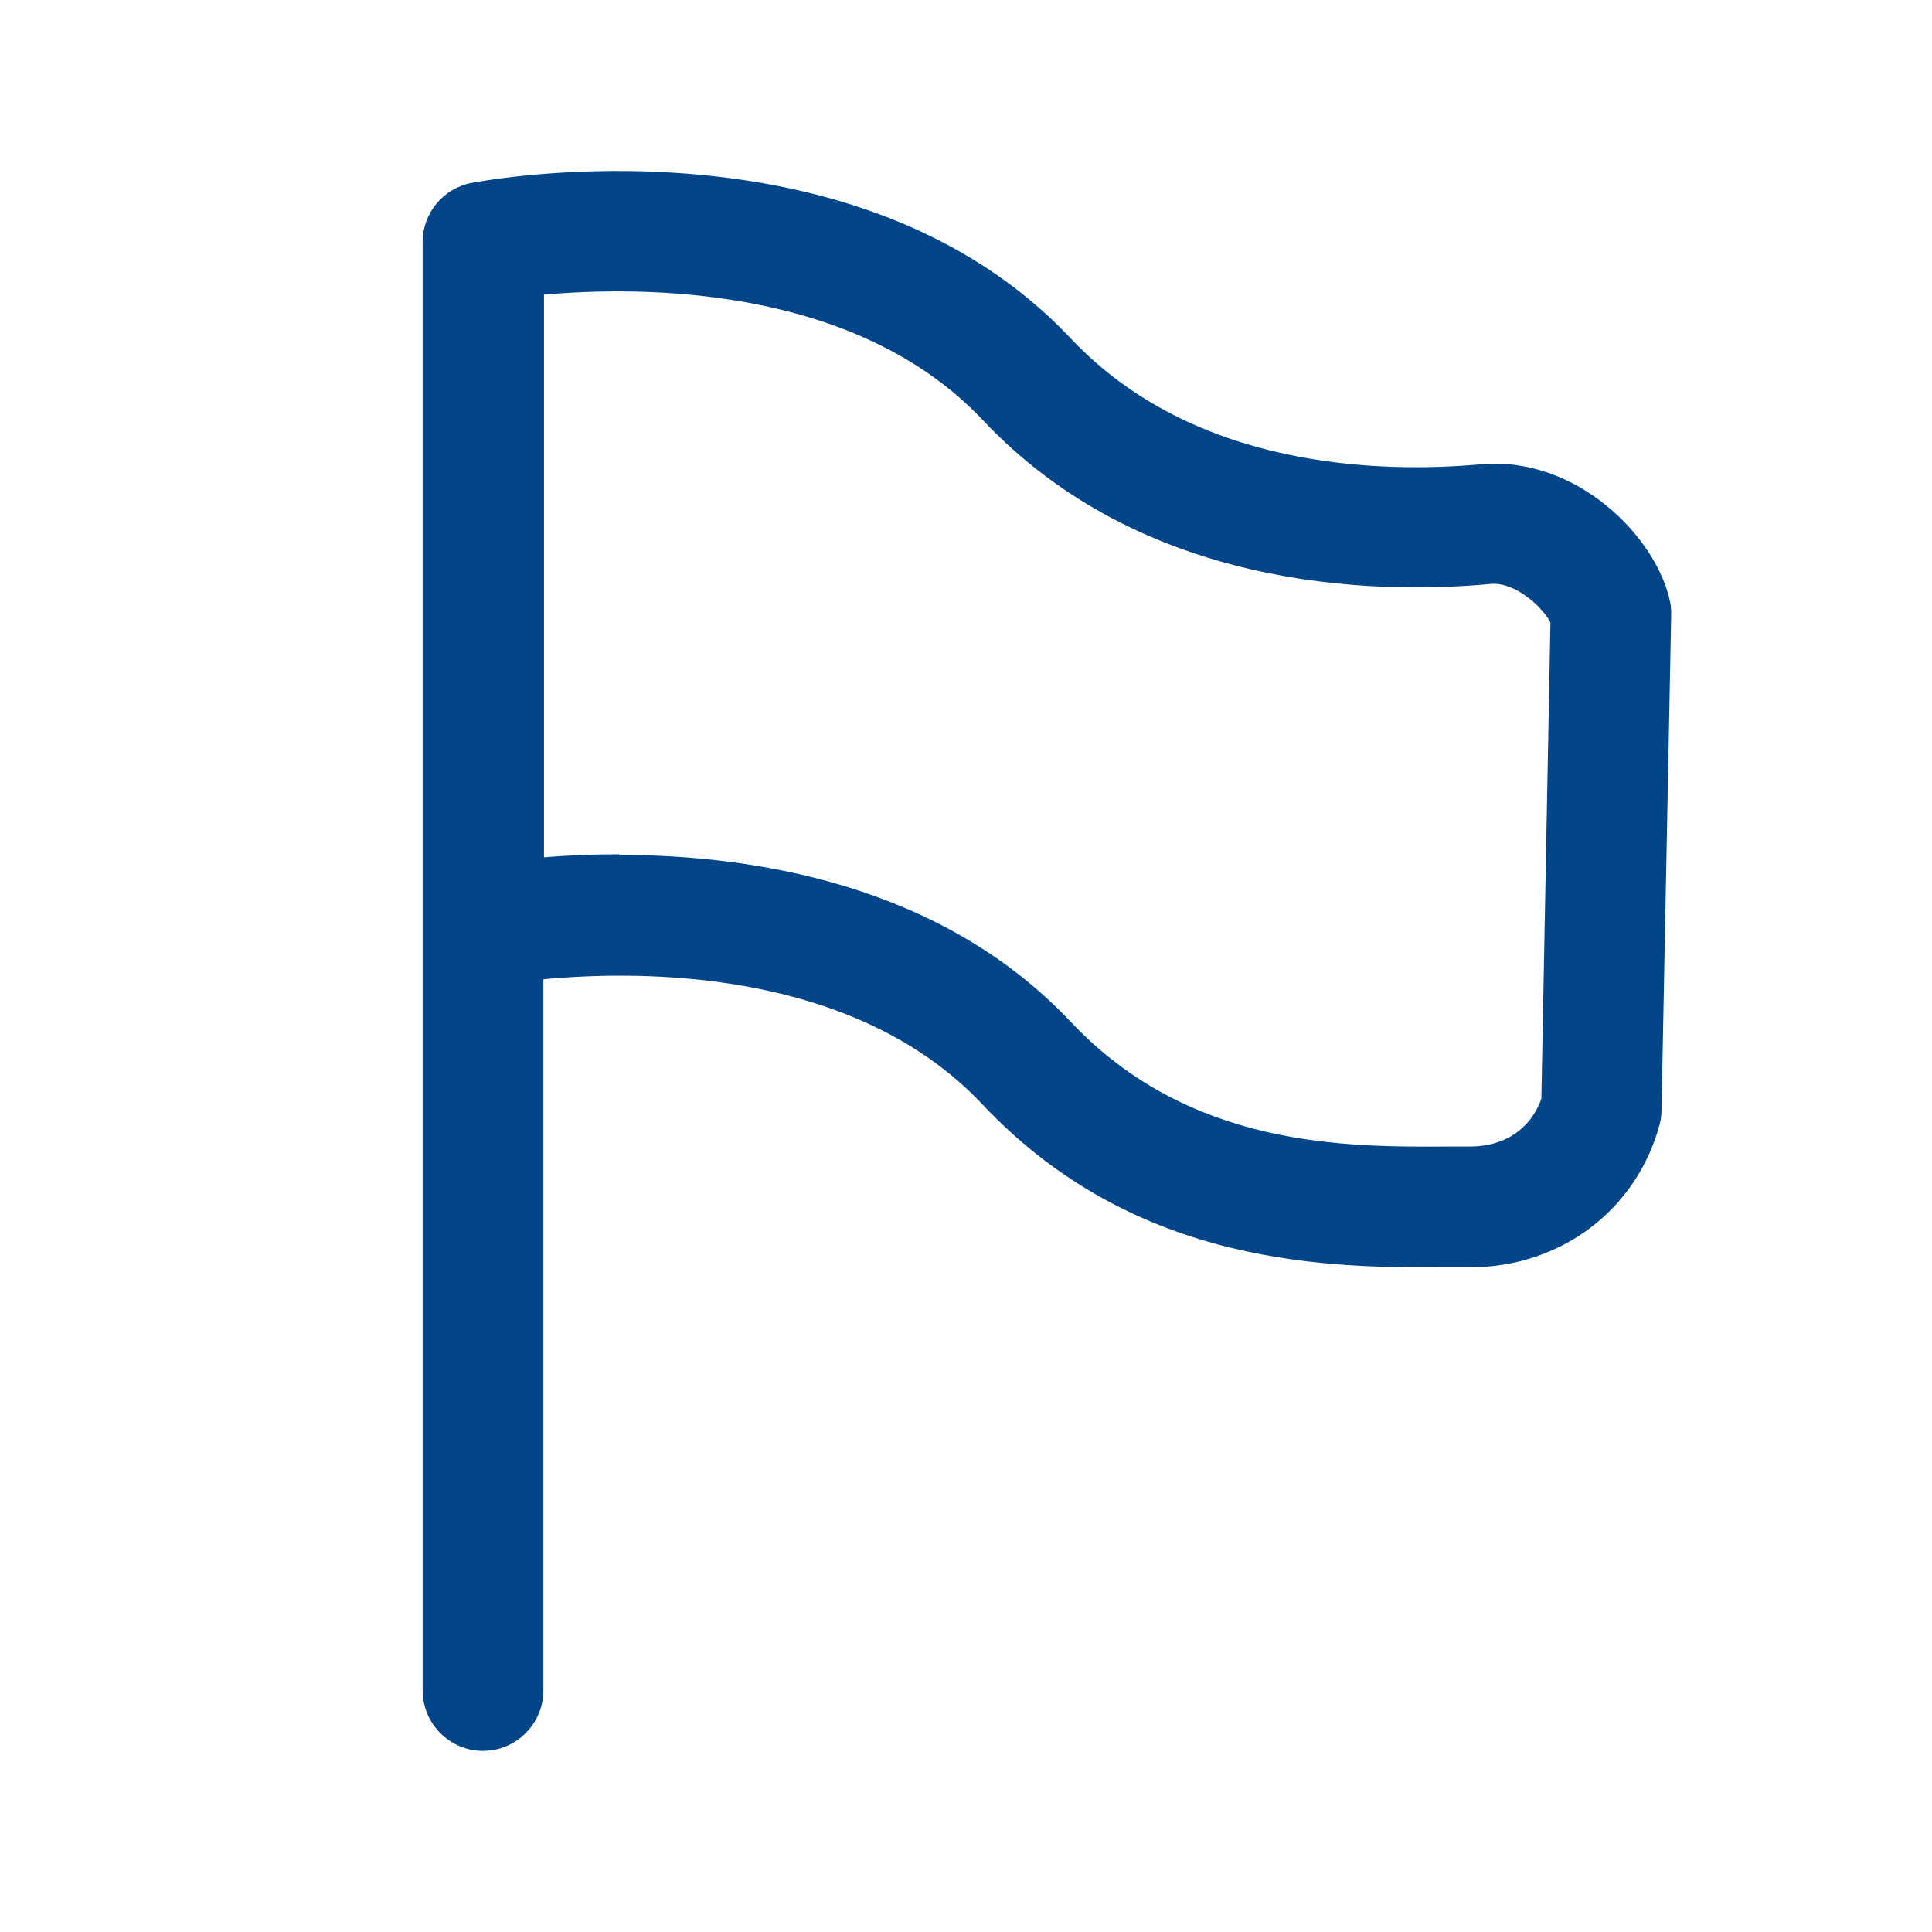
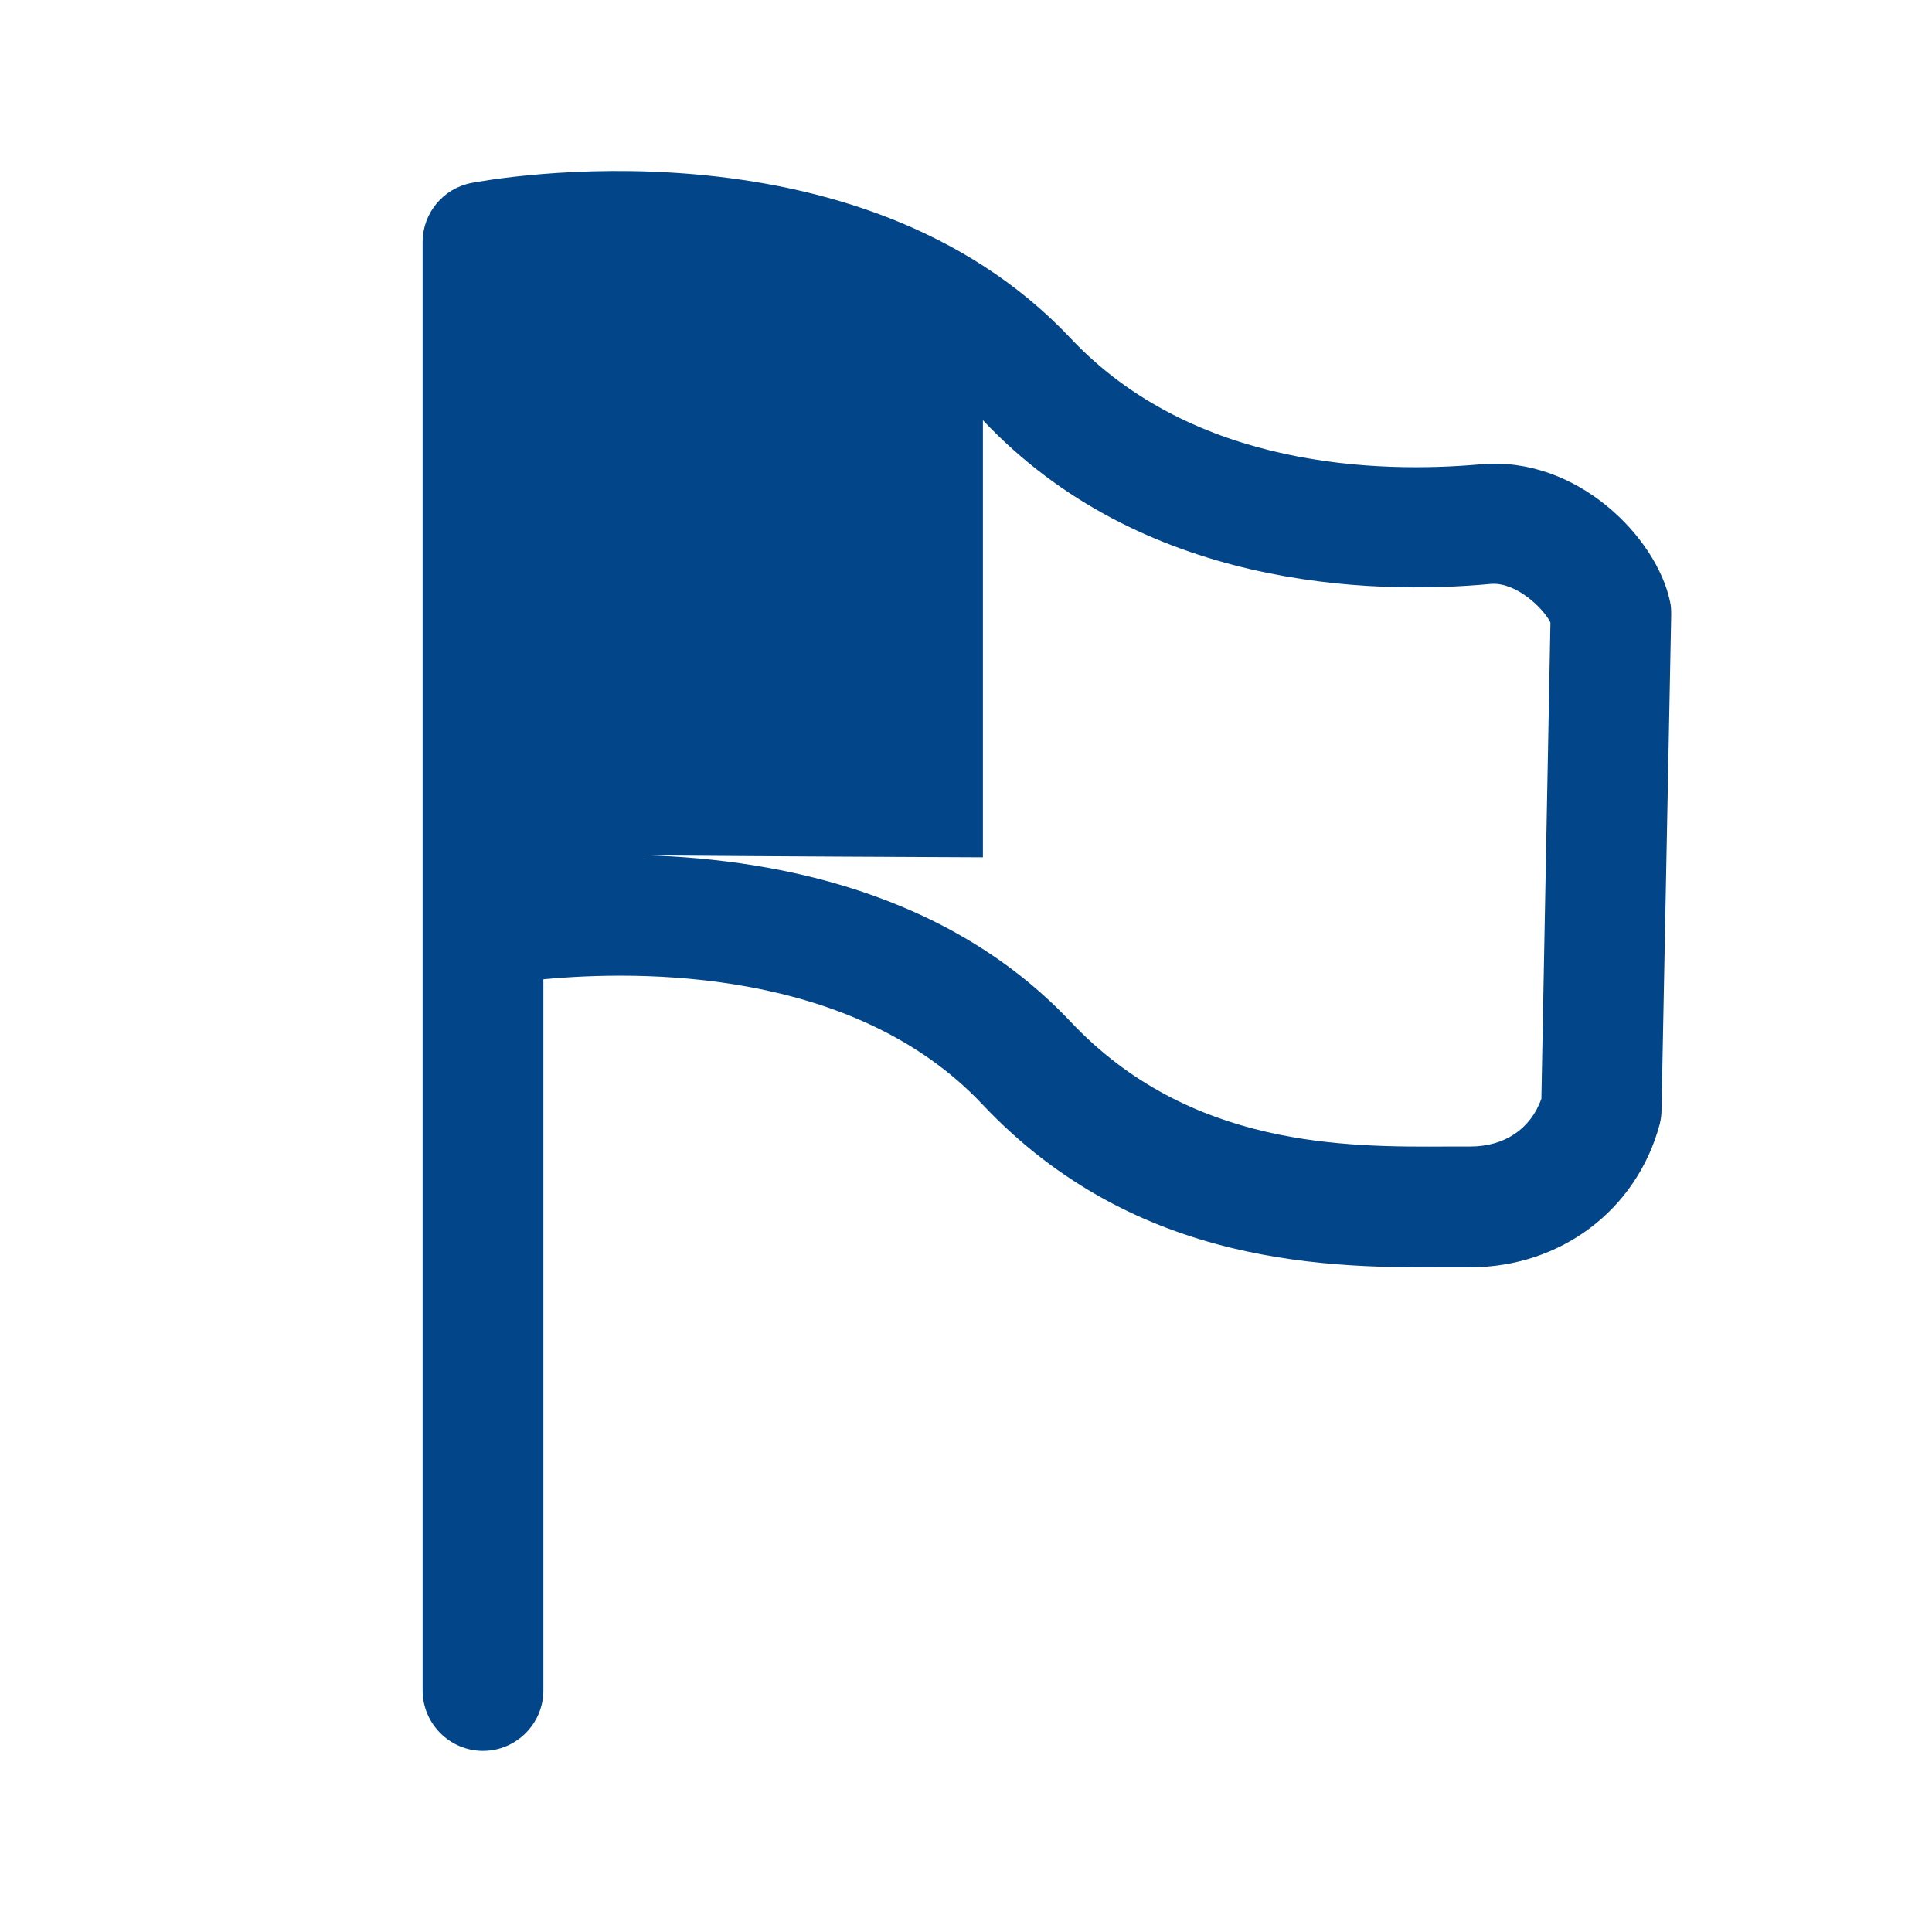
<svg xmlns="http://www.w3.org/2000/svg" width="32" height="32" viewBox="0 0 32 32" fill="none">
-   <path d="M8 29C7.45 29 7 28.55 7 28V4.01C7 3.53 7.34 3.12 7.81 3.03C8.07 2.98 14.19 1.85 17.73 5.6C19.77 7.77 22.86 7.84 24.53 7.69C26.13 7.55 27.44 8.91 27.66 9.96C27.68 10.04 27.68 10.11 27.68 10.19L27.52 18.38C27.52 18.46 27.51 18.54 27.49 18.62C27.11 20.04 25.85 20.99 24.35 20.99H24.02C22.1 21 18.84 21.02 16.27 18.29C14.14 16.03 10.59 16.07 9 16.22V28C9 28.55 8.55 29 8 29ZM10.25 14.16C12.42 14.16 15.56 14.62 17.73 16.92C19.71 19.02 22.3 19 24.01 18.99H24.35C24.92 18.99 25.35 18.7 25.53 18.2L25.68 10.31C25.56 10.07 25.12 9.65 24.71 9.67C22.68 9.86 18.9 9.74 16.28 6.96C14.16 4.71 10.6 4.74 9.01 4.88V14.2C9.37 14.17 9.79 14.15 10.26 14.15L10.25 14.16Z" fill="#024588" />
+   <path d="M8 29C7.45 29 7 28.55 7 28V4.01C7 3.53 7.34 3.12 7.81 3.03C8.07 2.98 14.19 1.85 17.73 5.6C19.77 7.77 22.86 7.84 24.53 7.69C26.13 7.55 27.44 8.91 27.66 9.96C27.68 10.04 27.68 10.11 27.68 10.19L27.52 18.38C27.52 18.46 27.51 18.54 27.49 18.62C27.11 20.04 25.85 20.99 24.35 20.99H24.02C22.1 21 18.84 21.02 16.27 18.29C14.14 16.03 10.59 16.07 9 16.22V28C9 28.55 8.55 29 8 29ZM10.25 14.16C12.42 14.16 15.56 14.62 17.73 16.92C19.71 19.02 22.3 19 24.01 18.99H24.35C24.92 18.99 25.35 18.7 25.53 18.2L25.68 10.31C25.56 10.07 25.12 9.65 24.71 9.67C22.68 9.86 18.9 9.74 16.28 6.96V14.2C9.37 14.17 9.79 14.15 10.26 14.15L10.25 14.16Z" fill="#024588" />
</svg>